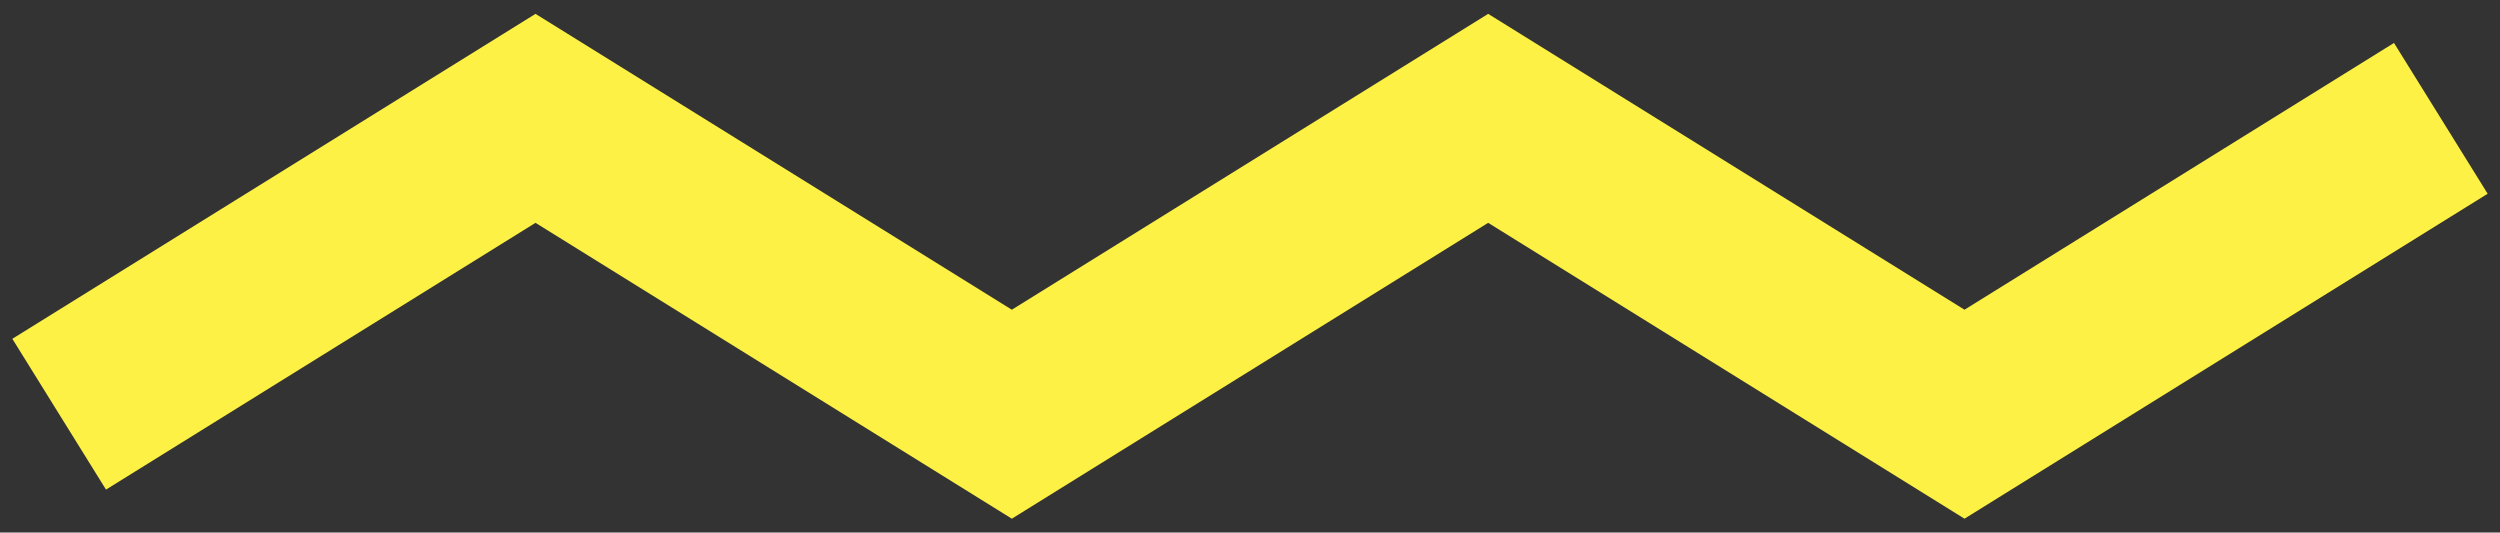
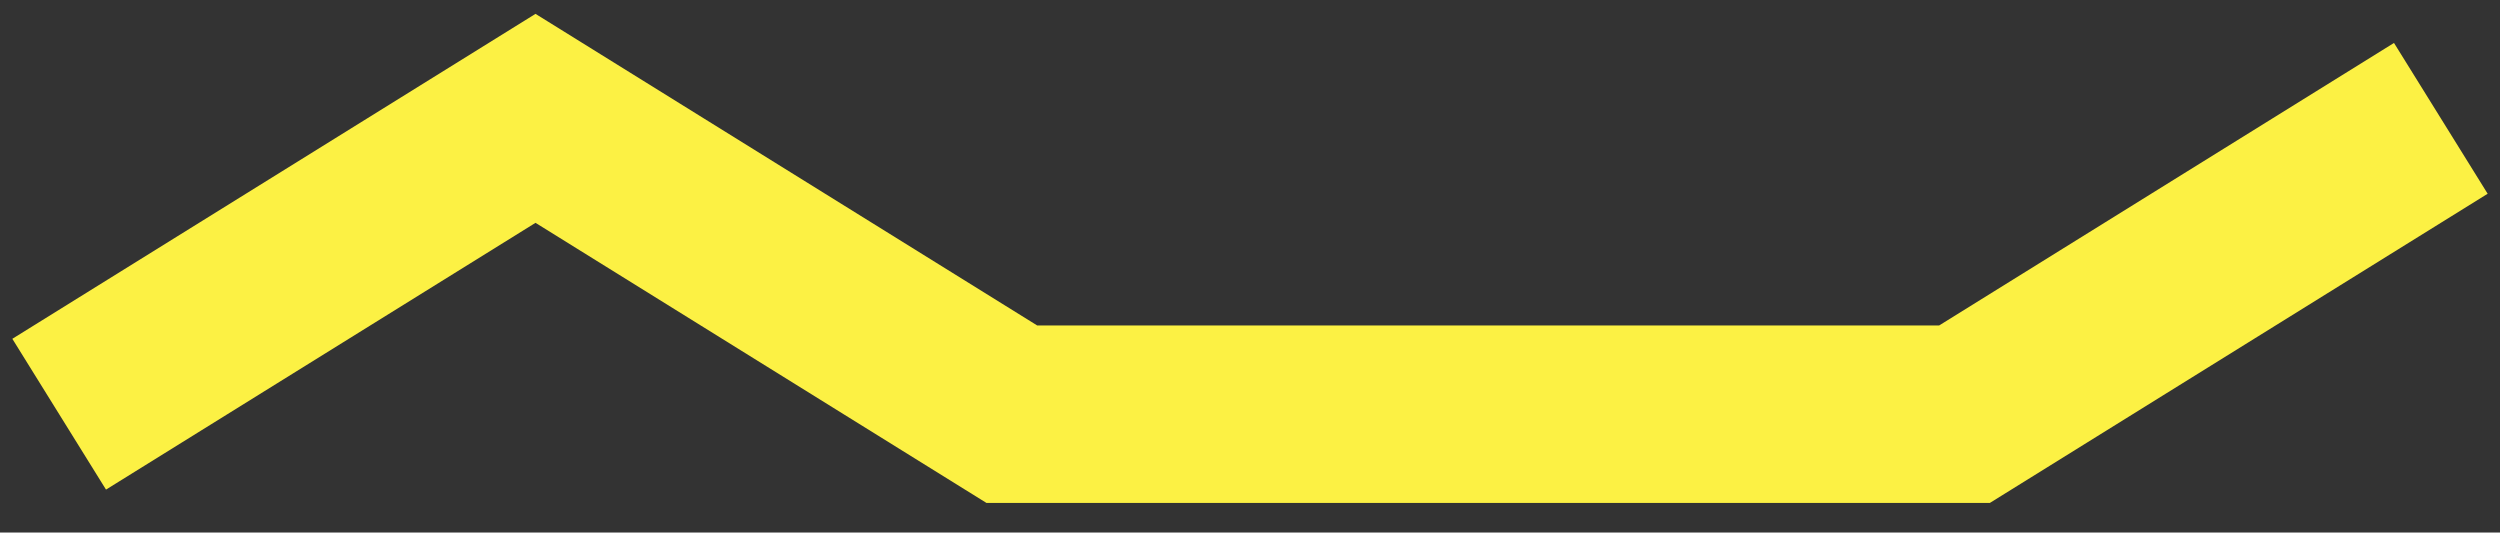
<svg xmlns="http://www.w3.org/2000/svg" width="169" height="36" viewBox="0 0 169 36" fill="none">
  <rect x="0" y="0" width="169" height="36" fill="#333333" stroke="none" />
-   <path d="M4 28L36.2 8L68.4 28L100.6 8L132.8 28L165 8" stroke="#FCF144" stroke-width="12" />
+   <path d="M4 28L36.2 8L68.4 28L132.8 28L165 8" stroke="#FCF144" stroke-width="12" />
</svg>